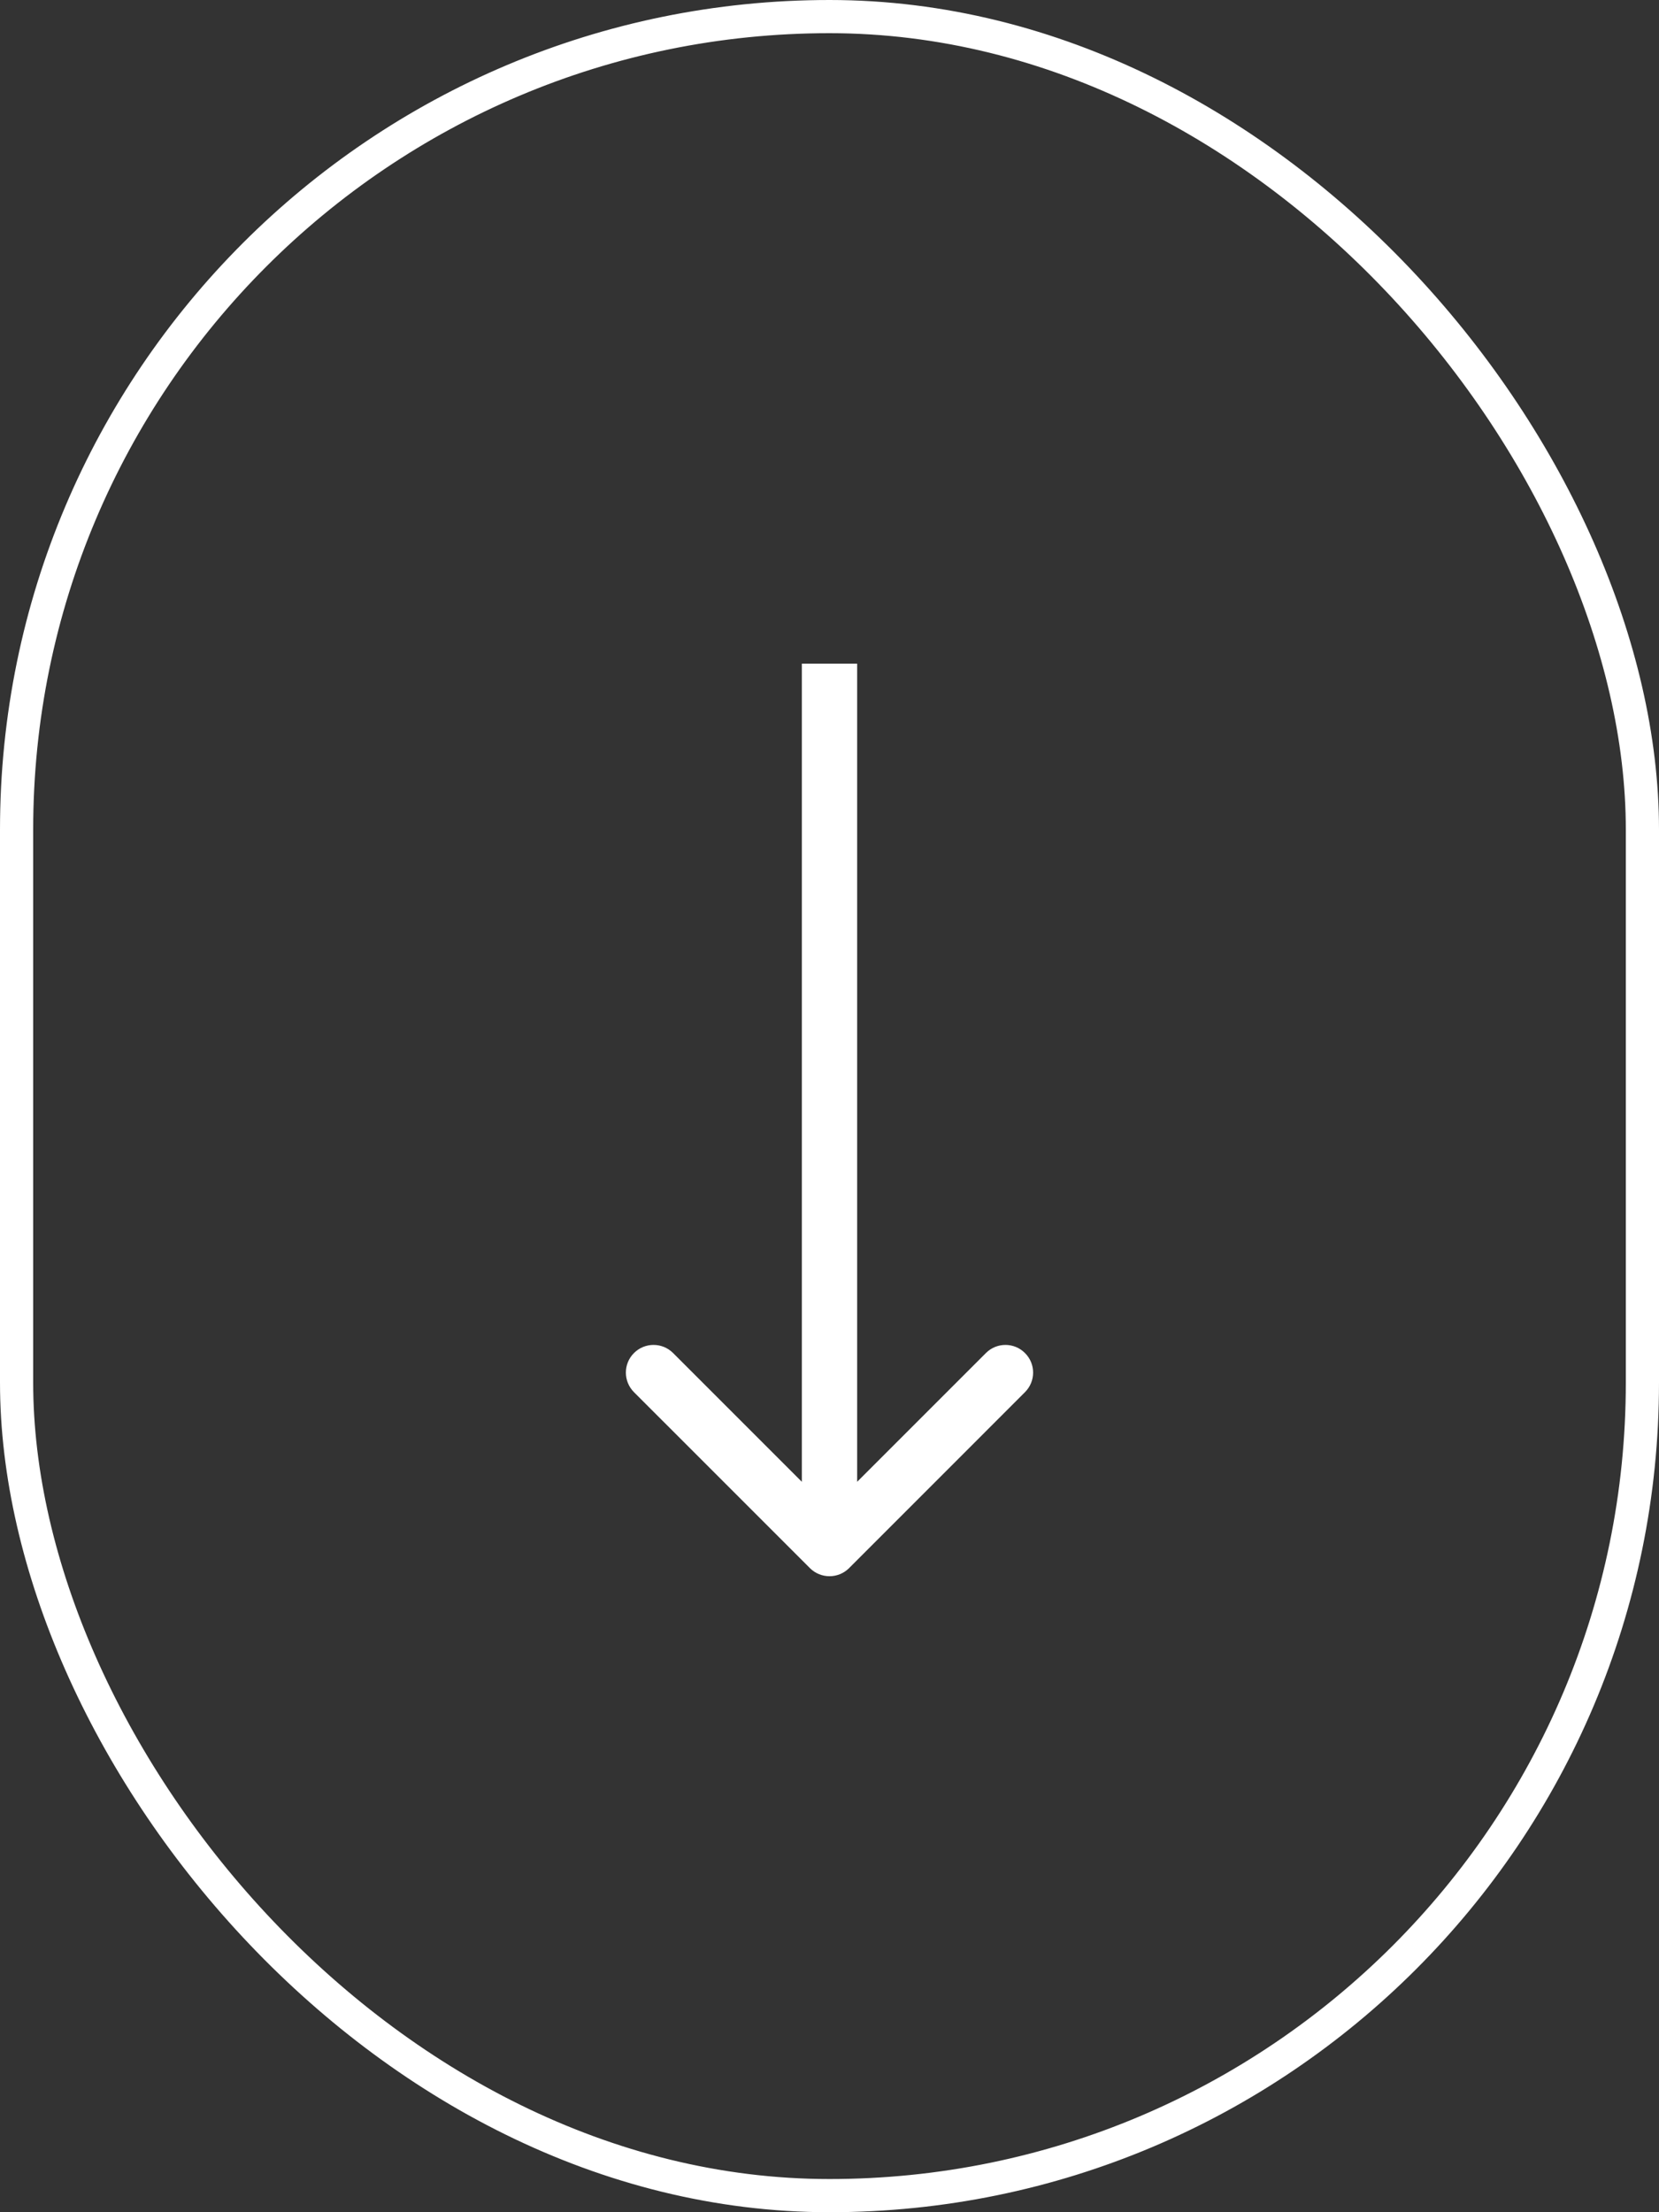
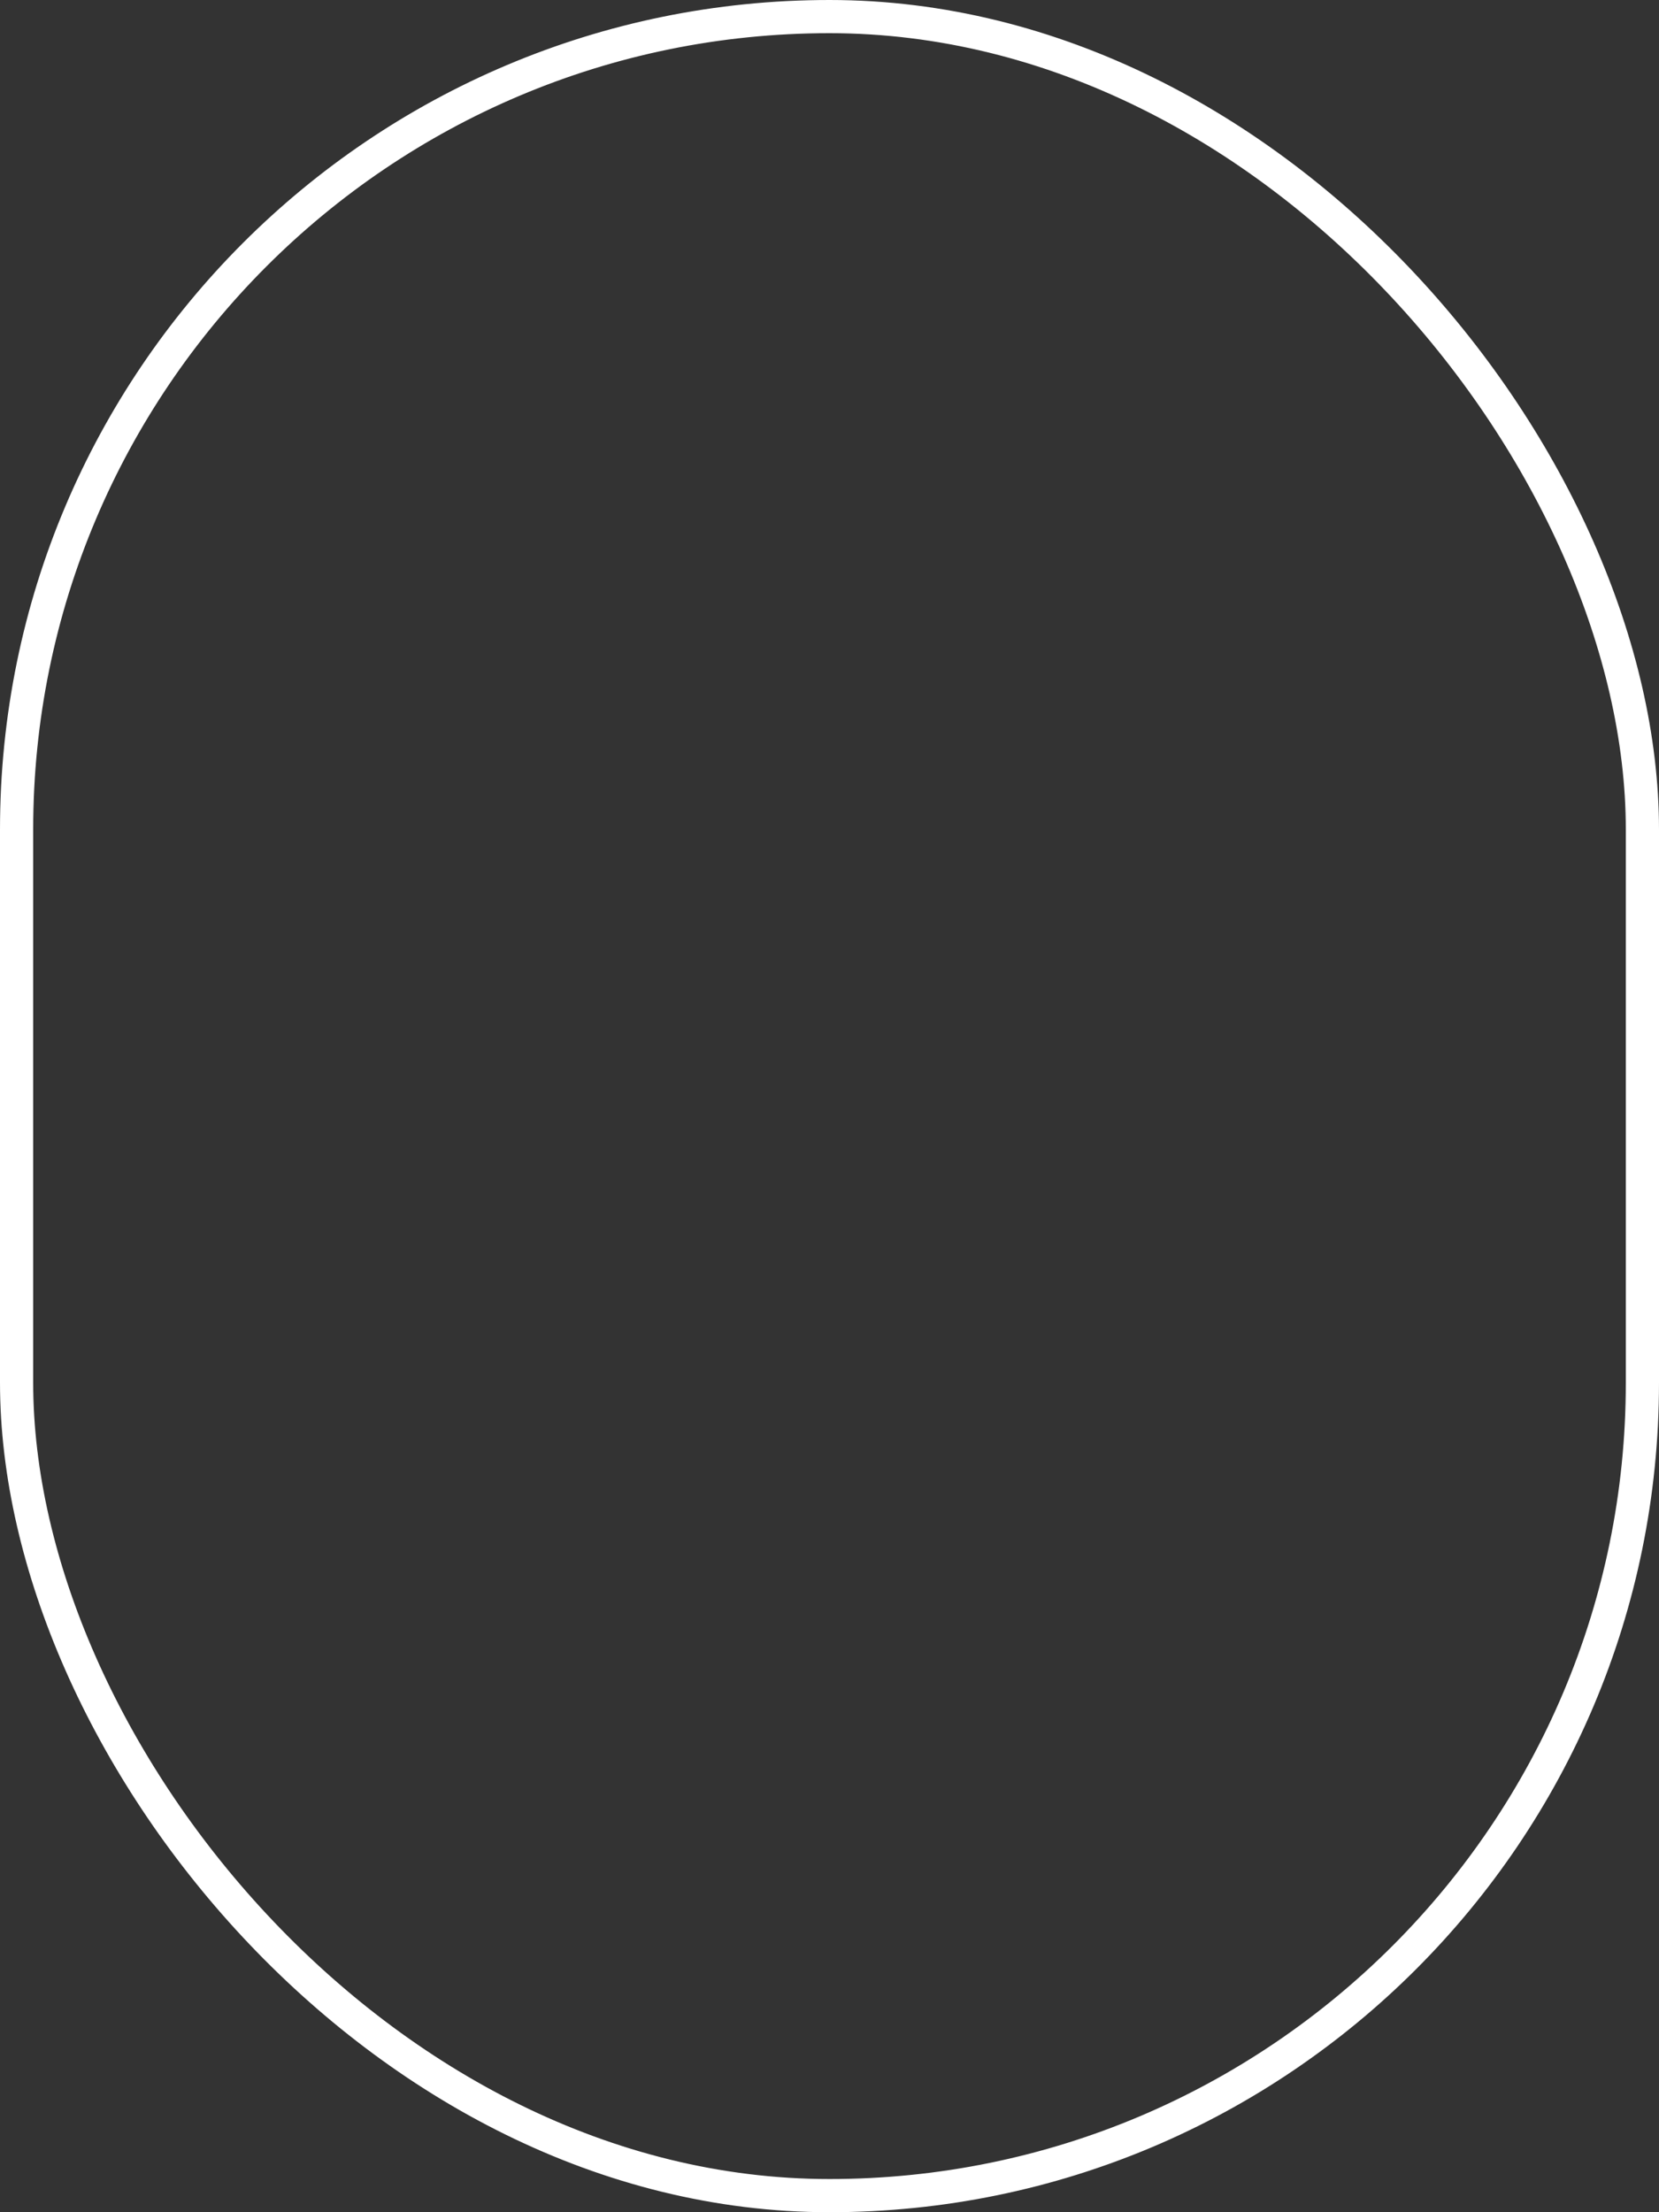
<svg xmlns="http://www.w3.org/2000/svg" width="30" height="40" viewBox="0 0 30 40" fill="none">
  <rect x="0" y="0" width="30" height="40" fill="#333333" stroke="none" />
  <rect x="0.3" y="0.3" width="29.4" height="39.4" rx="14.7" stroke="white" stroke-width="0.6" />
-   <path d="M14.646 28.354C14.842 28.549 15.158 28.549 15.354 28.354L18.535 25.172C18.731 24.976 18.731 24.66 18.535 24.465C18.34 24.269 18.024 24.269 17.828 24.465L15 27.293L12.172 24.465C11.976 24.269 11.66 24.269 11.464 24.465C11.269 24.66 11.269 24.976 11.464 25.172L14.646 28.354ZM15 12H14.5V28H15H15.5V12H15Z" fill="white" />
</svg>